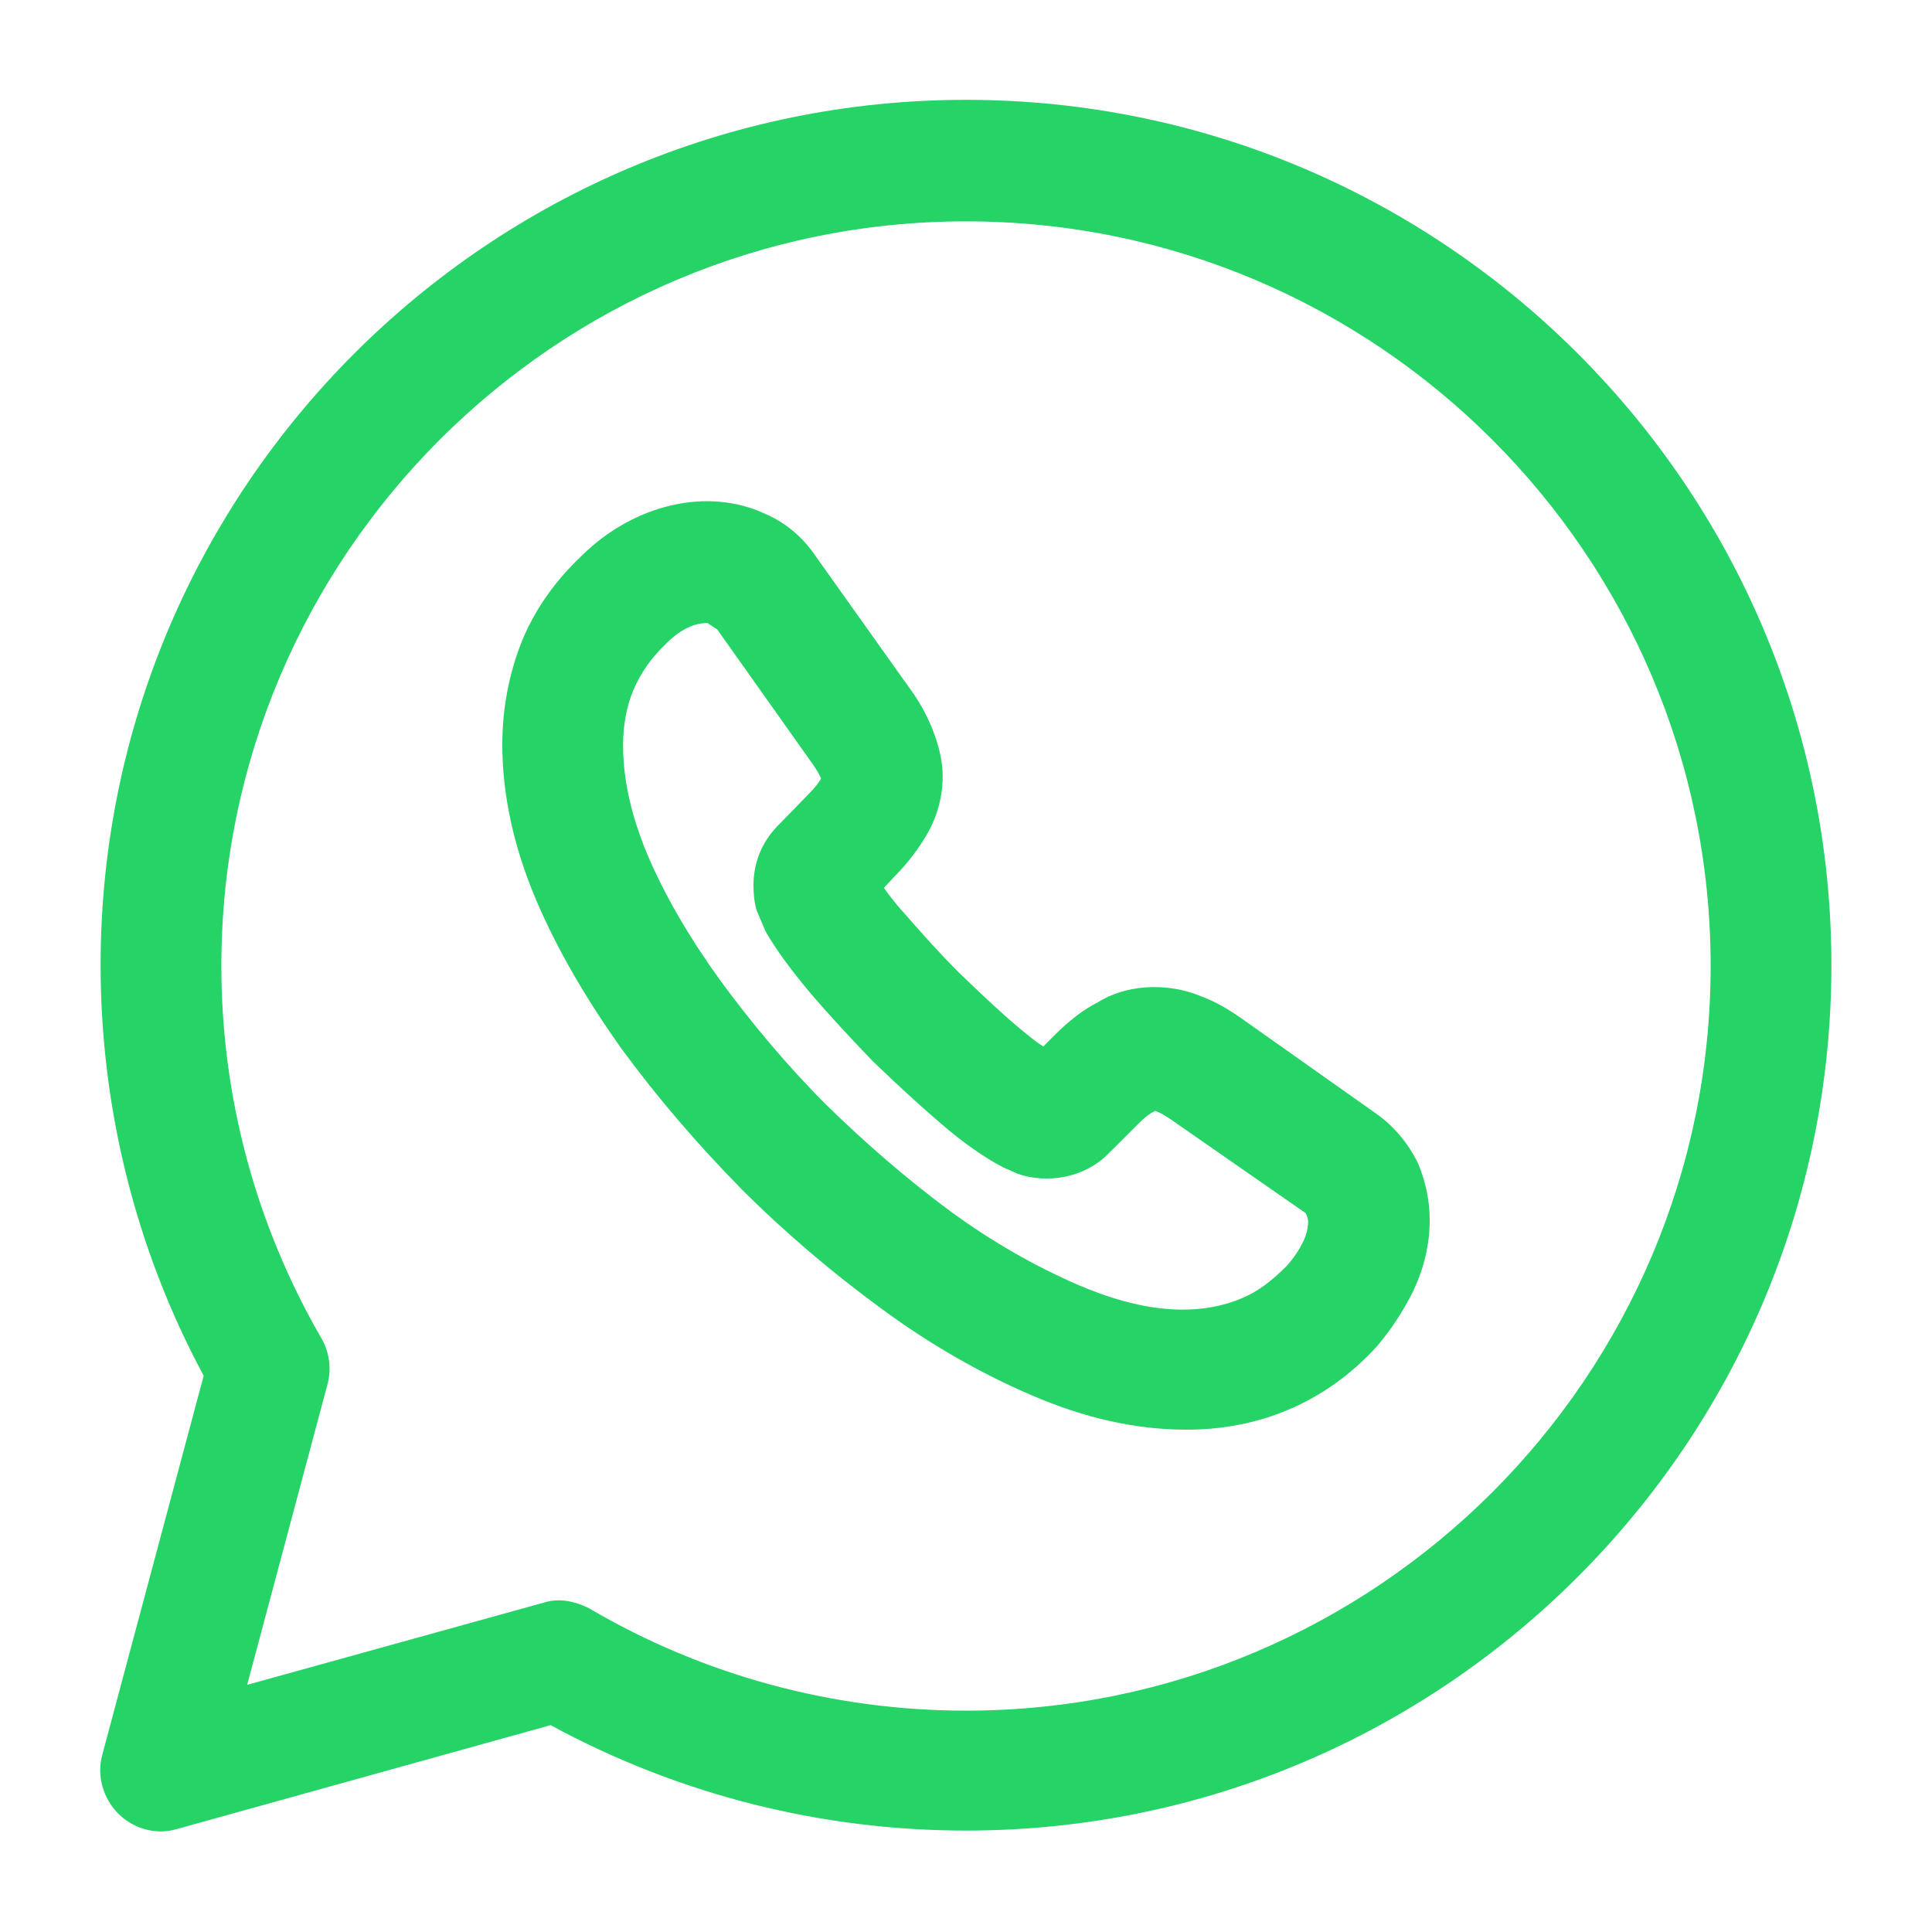
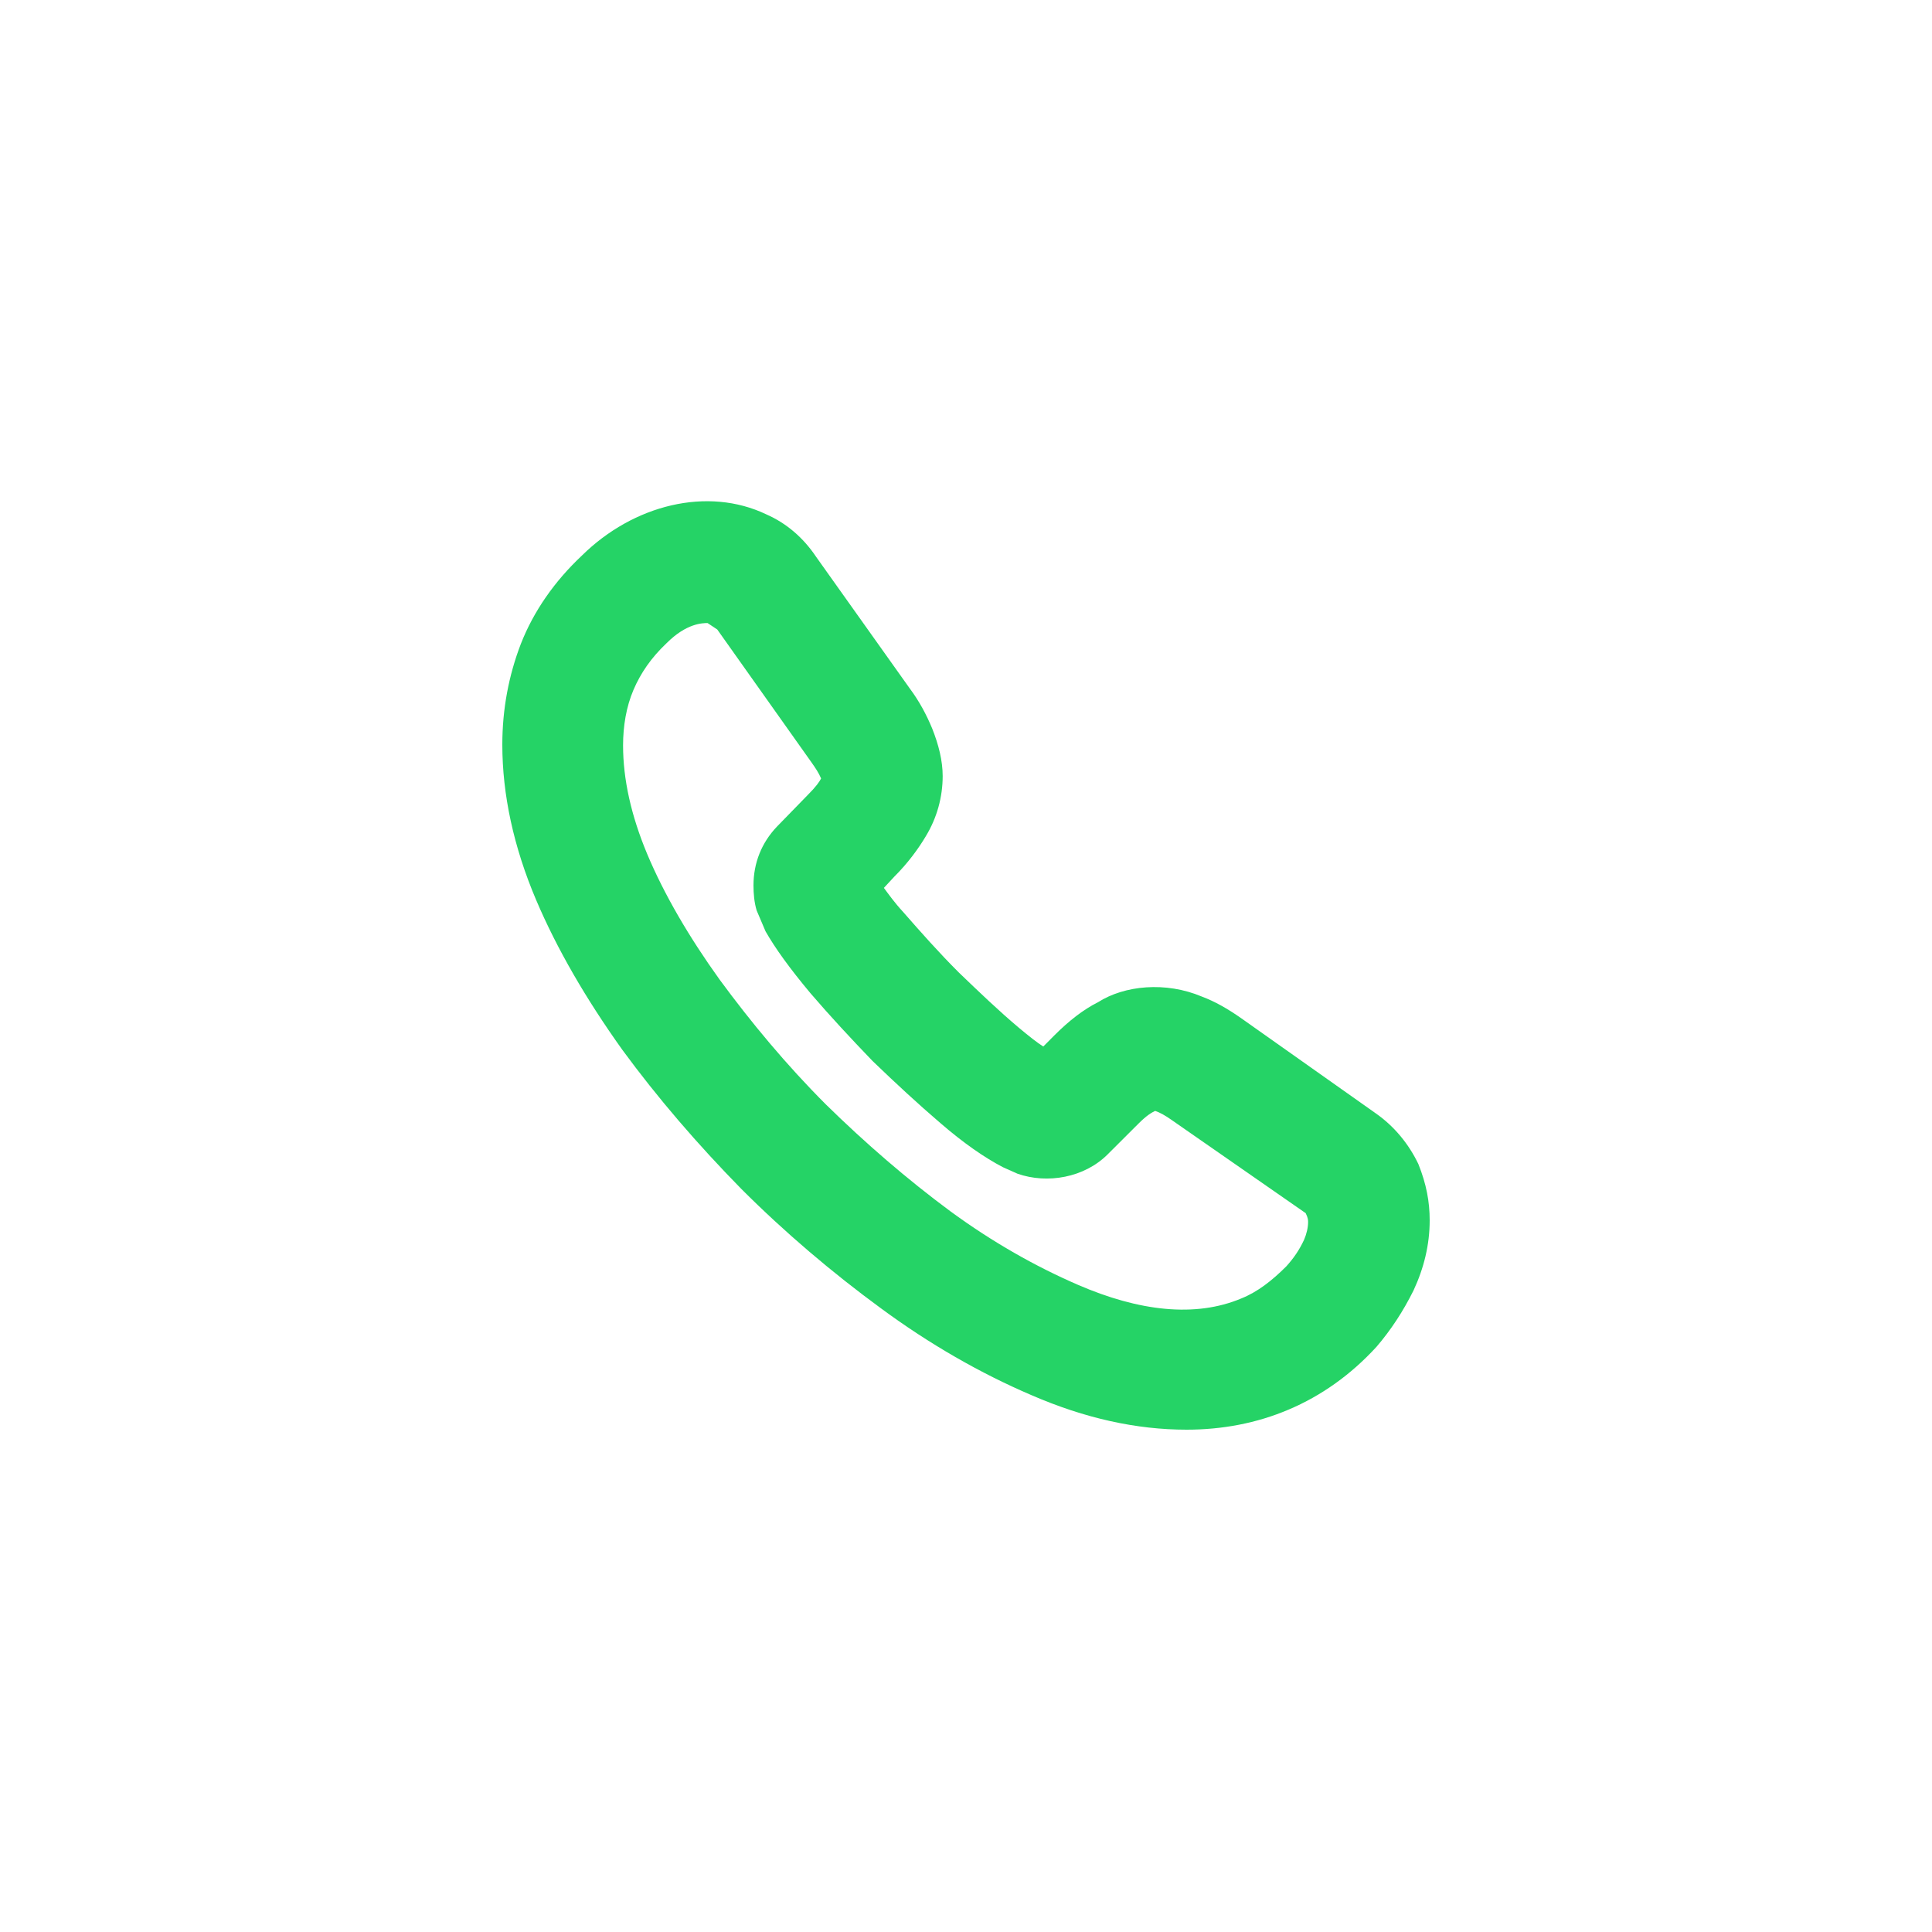
<svg xmlns="http://www.w3.org/2000/svg" width="28" height="28" viewBox="0 0 28 28" fill="none">
-   <path d="M2.333 26.542C2.1 26.542 1.878 26.448 1.715 26.285C1.493 26.063 1.4 25.737 1.482 25.433L2.952 19.938C1.972 18.118 1.458 16.065 1.458 13.988C1.458 7.07 7.082 1.447 14 1.447C20.919 1.447 26.542 7.07 26.542 13.988C26.542 20.907 20.919 26.53 14 26.53C11.889 26.53 9.824 26.005 7.98 25.002L2.567 26.507C2.485 26.53 2.415 26.542 2.333 26.542ZM8.097 23.193C8.248 23.193 8.4 23.24 8.54 23.31C10.185 24.278 12.075 24.792 14 24.792C19.95 24.792 24.792 19.95 24.792 14C24.792 8.05 19.95 3.208 14 3.208C8.05 3.208 3.208 8.05 3.208 14C3.208 15.902 3.71 17.757 4.655 19.39C4.772 19.588 4.807 19.833 4.748 20.055L3.582 24.418L7.875 23.228C7.945 23.205 8.027 23.193 8.097 23.193Z" fill="#25D366" />
  <path d="M17.197 20.72C16.473 20.72 15.726 20.557 14.945 20.218C14.21 19.903 13.475 19.483 12.763 18.958C12.063 18.445 11.375 17.862 10.745 17.232C10.115 16.59 9.531 15.913 9.018 15.213C8.493 14.478 8.073 13.755 7.77 13.043C7.443 12.273 7.28 11.515 7.28 10.792C7.28 10.278 7.373 9.788 7.548 9.333C7.735 8.855 8.038 8.423 8.435 8.05C9.181 7.315 10.255 7.047 11.107 7.455C11.398 7.583 11.643 7.793 11.83 8.073L13.183 9.975C13.323 10.162 13.428 10.36 13.51 10.558C13.603 10.792 13.662 11.025 13.662 11.247C13.662 11.55 13.58 11.853 13.416 12.122C13.312 12.297 13.16 12.507 12.961 12.705L12.81 12.868C12.88 12.962 12.961 13.078 13.09 13.218C13.335 13.498 13.603 13.802 13.895 14.093C14.186 14.373 14.478 14.653 14.77 14.898C14.91 15.015 15.027 15.108 15.12 15.167L15.283 15.003C15.493 14.793 15.703 14.63 15.913 14.525C16.298 14.28 16.893 14.222 17.418 14.443C17.605 14.513 17.791 14.618 17.99 14.758L19.938 16.135C20.206 16.322 20.416 16.578 20.556 16.87C20.673 17.162 20.72 17.418 20.72 17.687C20.72 18.037 20.638 18.375 20.486 18.702C20.335 19.005 20.16 19.273 19.95 19.518C19.576 19.927 19.145 20.23 18.678 20.428C18.212 20.627 17.71 20.72 17.197 20.72ZM10.255 9.03C10.185 9.03 9.951 9.03 9.66 9.322C9.438 9.532 9.286 9.753 9.181 9.998C9.076 10.243 9.03 10.523 9.03 10.803C9.03 11.293 9.146 11.818 9.38 12.378C9.625 12.962 9.986 13.58 10.43 14.198C10.885 14.817 11.398 15.435 11.97 16.007C12.541 16.567 13.148 17.092 13.778 17.558C14.385 18.002 15.003 18.352 15.621 18.62C16.508 19.005 17.325 19.098 17.99 18.818C18.223 18.725 18.433 18.562 18.643 18.352C18.748 18.235 18.83 18.118 18.9 17.967C18.935 17.885 18.958 17.792 18.958 17.71C18.958 17.687 18.958 17.652 18.923 17.582L16.975 16.228C16.893 16.17 16.811 16.123 16.741 16.1C16.695 16.123 16.625 16.158 16.497 16.287L16.053 16.73C15.715 17.068 15.178 17.162 14.746 17.01L14.537 16.917C14.268 16.777 13.965 16.567 13.627 16.275C13.3 15.995 12.985 15.703 12.646 15.377C12.32 15.038 12.028 14.723 11.748 14.397C11.445 14.035 11.235 13.743 11.095 13.498L10.966 13.195C10.931 13.078 10.92 12.95 10.92 12.833C10.92 12.507 11.037 12.215 11.258 11.982L11.701 11.527C11.83 11.398 11.877 11.328 11.9 11.282C11.865 11.2 11.818 11.13 11.76 11.048L10.395 9.123L10.255 9.03Z" fill="#25D366" />
</svg>